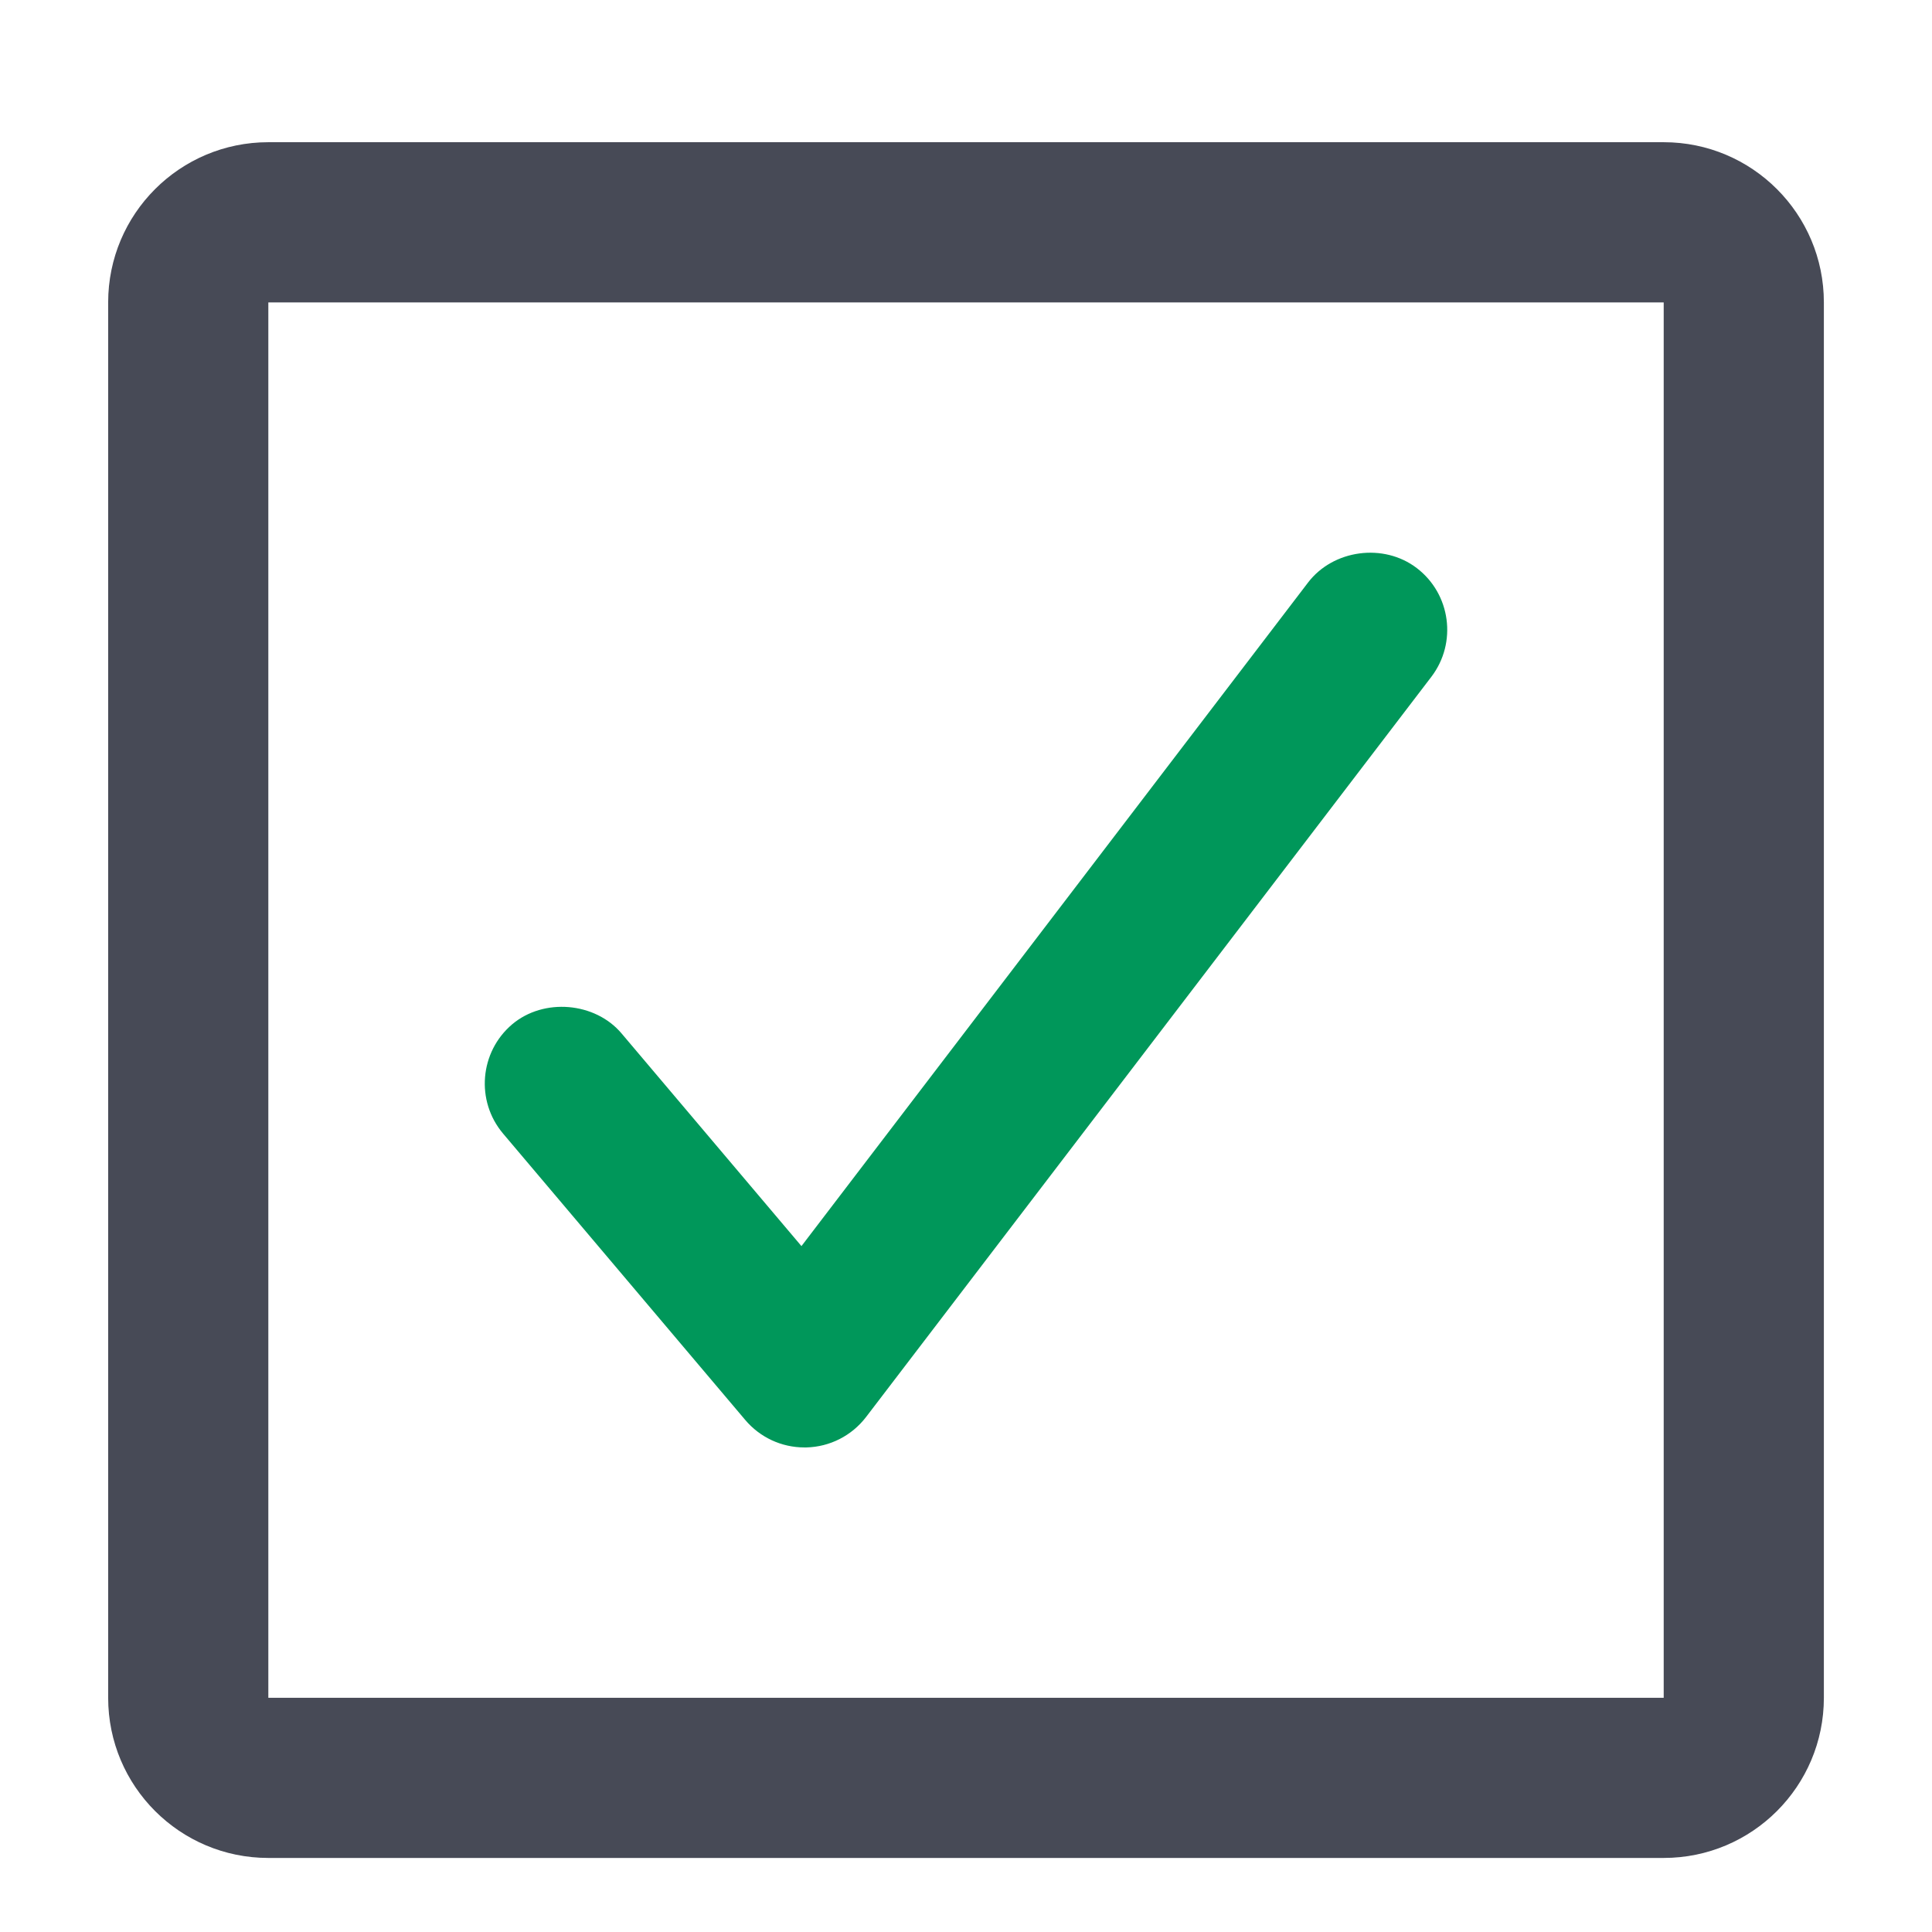
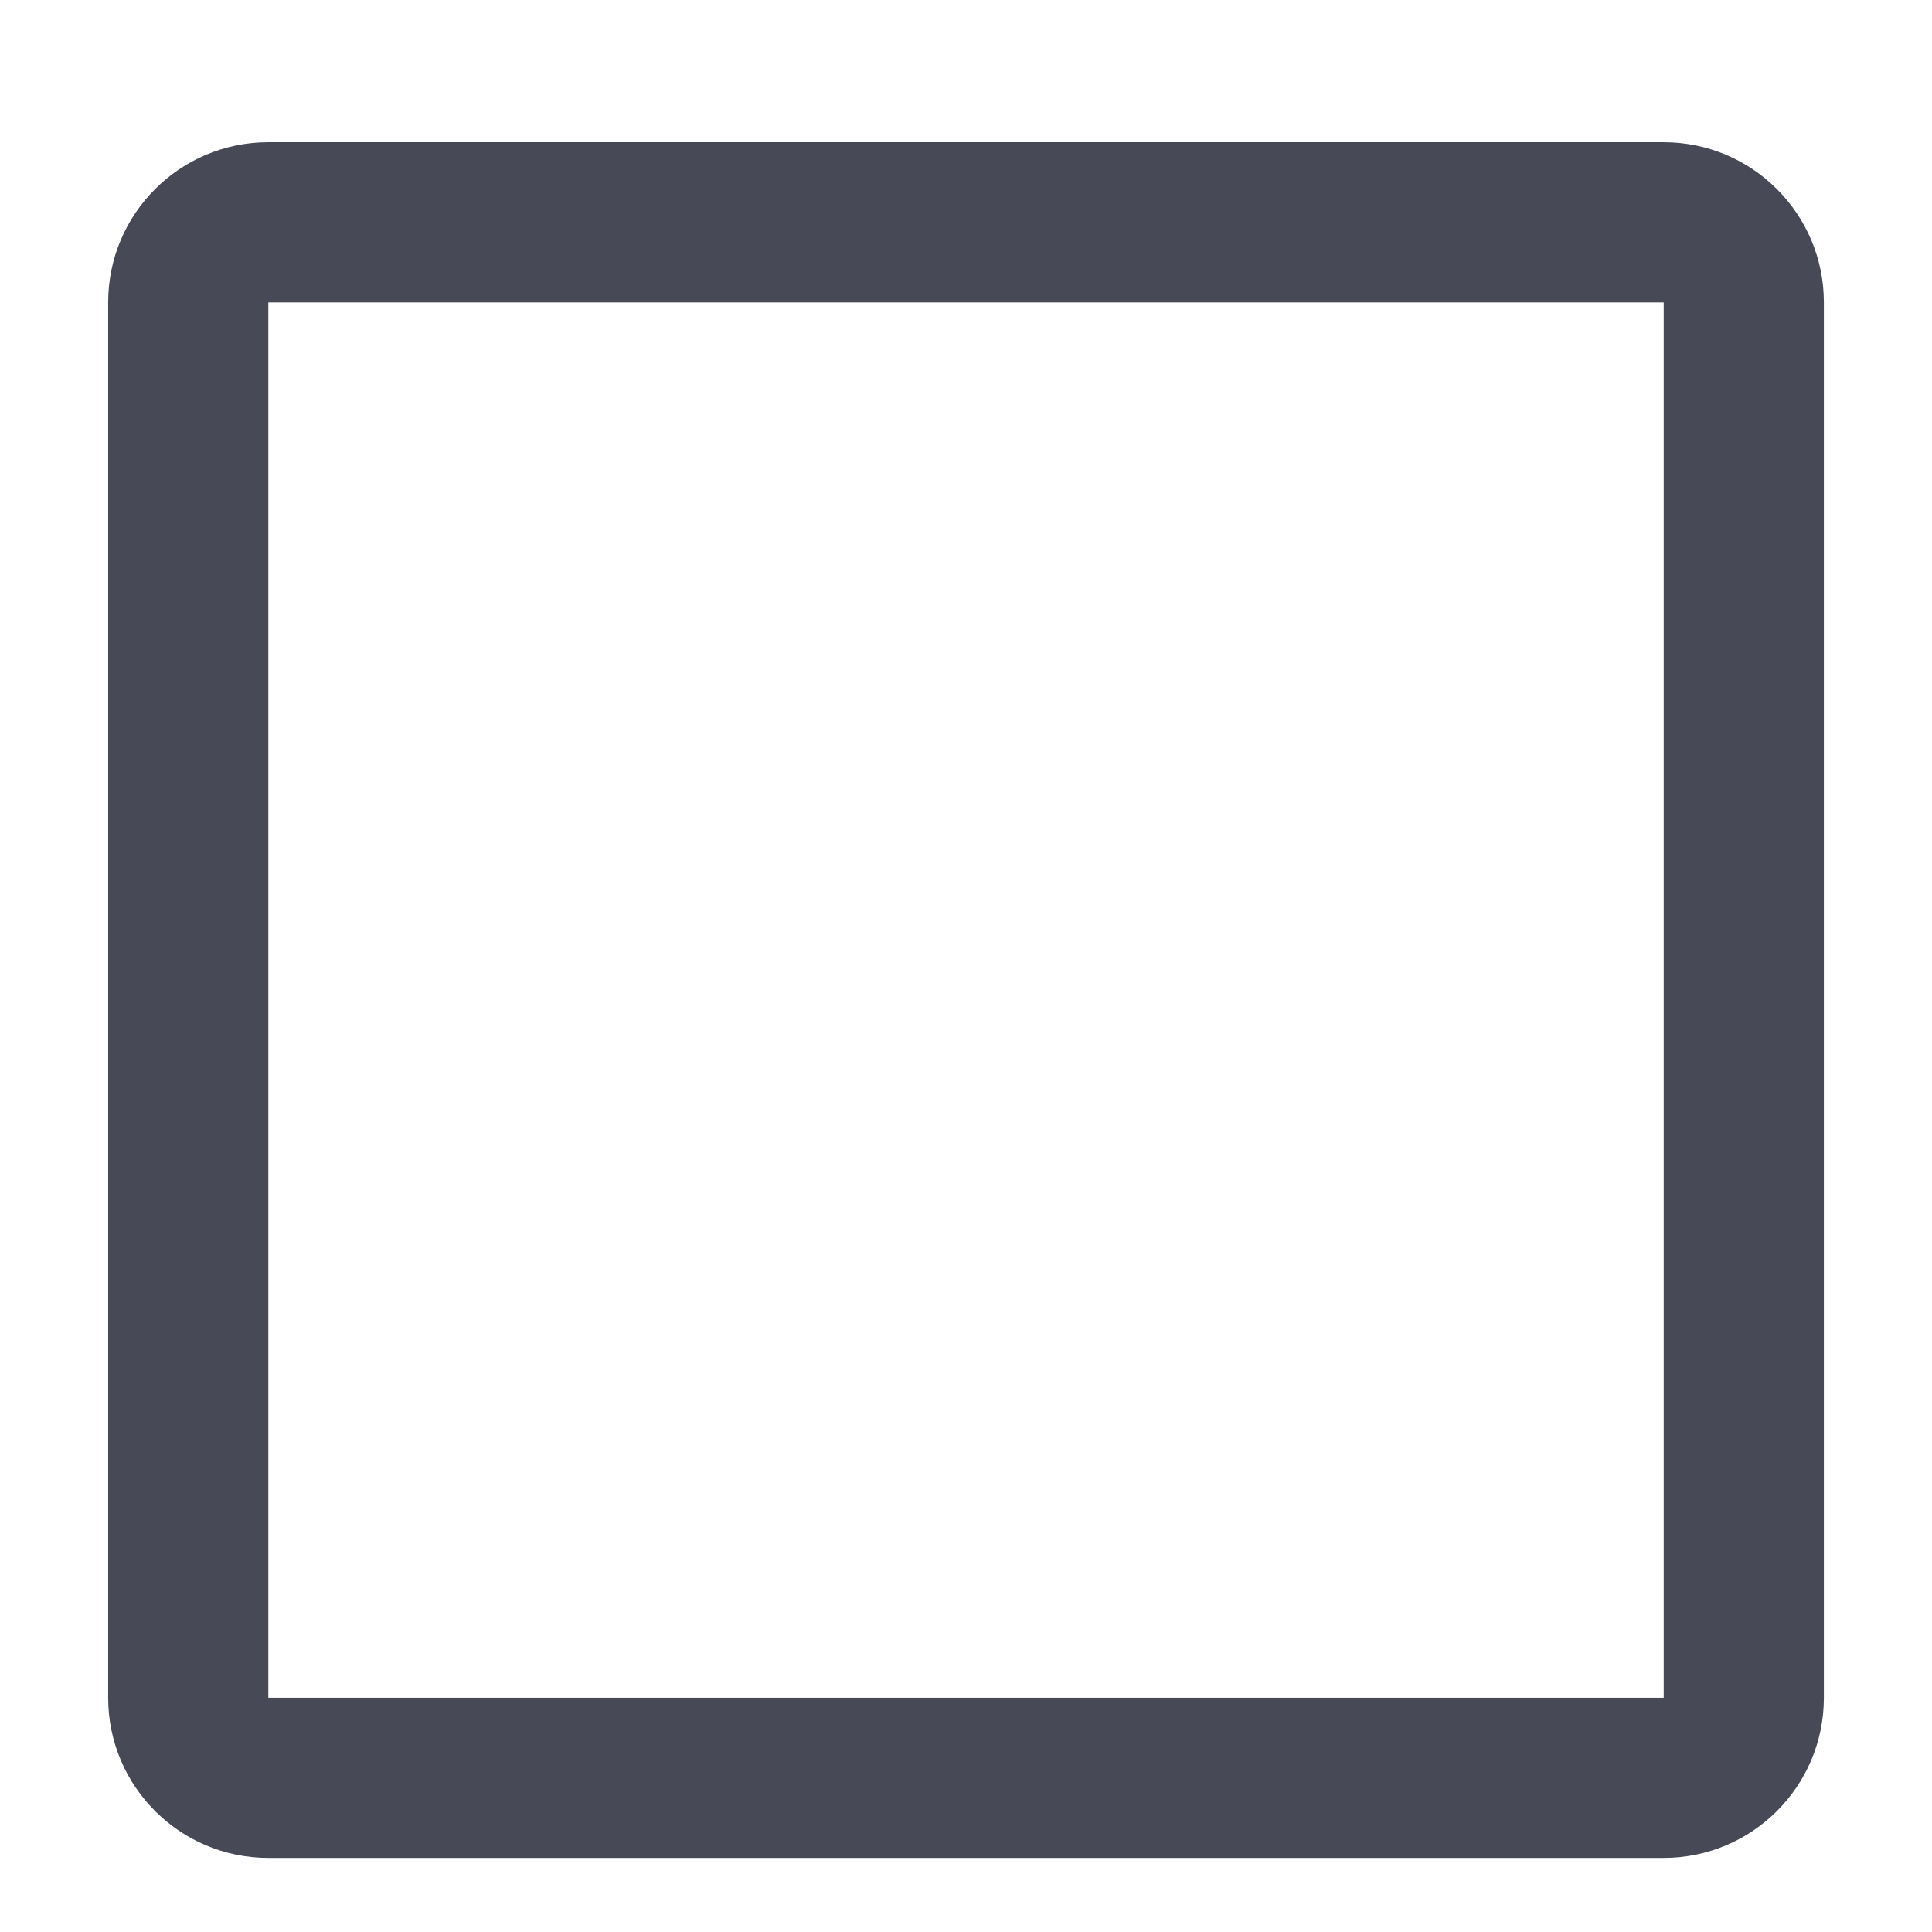
<svg xmlns="http://www.w3.org/2000/svg" xmlns:ns1="http://www.inkscape.org/namespaces/inkscape" xmlns:ns2="http://sodipodi.sourceforge.net/DTD/sodipodi-0.dtd" version="1.1" id="Layer_1" x="0px" y="0px" width="56.693px" height="56.693px" viewBox="0 0 56.693 56.693" enable-background="new 0 0 56.693 56.693" xml:space="preserve" ns1:version="0.48.4 r9939" ns2:docname="order_status_done.svg">
  <defs id="defs11" />
  <ns2:namedview pagecolor="#ffffff" bordercolor="#666666" borderopacity="1" objecttolerance="10" gridtolerance="10" guidetolerance="10" ns1:pageopacity="0" ns1:pageshadow="2" ns1:window-width="882" ns1:window-height="696" id="namedview9" showgrid="false" ns1:zoom="4.1627714" ns1:cx="28.3465" ns1:cy="28.3465" ns1:window-x="0" ns1:window-y="0" ns1:window-maximized="0" ns1:current-layer="g3" />
  <g id="g3">
-     <path fill="#474A56" d="M21.868,41.667c0.433,0.513,1.066,0.807,1.737,0.807h0.05h0.006c0.689-0.017,1.33-0.341,1.754-0.894   l16.588-21.721c0.76-0.998,0.568-2.429-0.43-3.19c-0.971-0.742-2.451-0.543-3.19,0.426L23.518,36.566l-5.279-6.241   c-0.776-0.919-2.282-1.05-3.209-0.268c-0.957,0.811-1.077,2.249-0.268,3.207L21.868,41.667z" id="path5" style="fill:#00975a;fill-opacity:1" />
    <path fill="#474A56" d="M48.82,4.173H7.874c-2.596,0-4.7,2.104-4.7,4.7V49.82c0,2.596,2.104,4.7,4.7,4.7H48.82   c2.596,0,4.7-2.104,4.7-4.7V8.874C53.52,6.278,51.416,4.173,48.82,4.173z M48.82,49.82H7.874V8.874H48.82V49.82z" id="path7" />
  </g>
</svg>